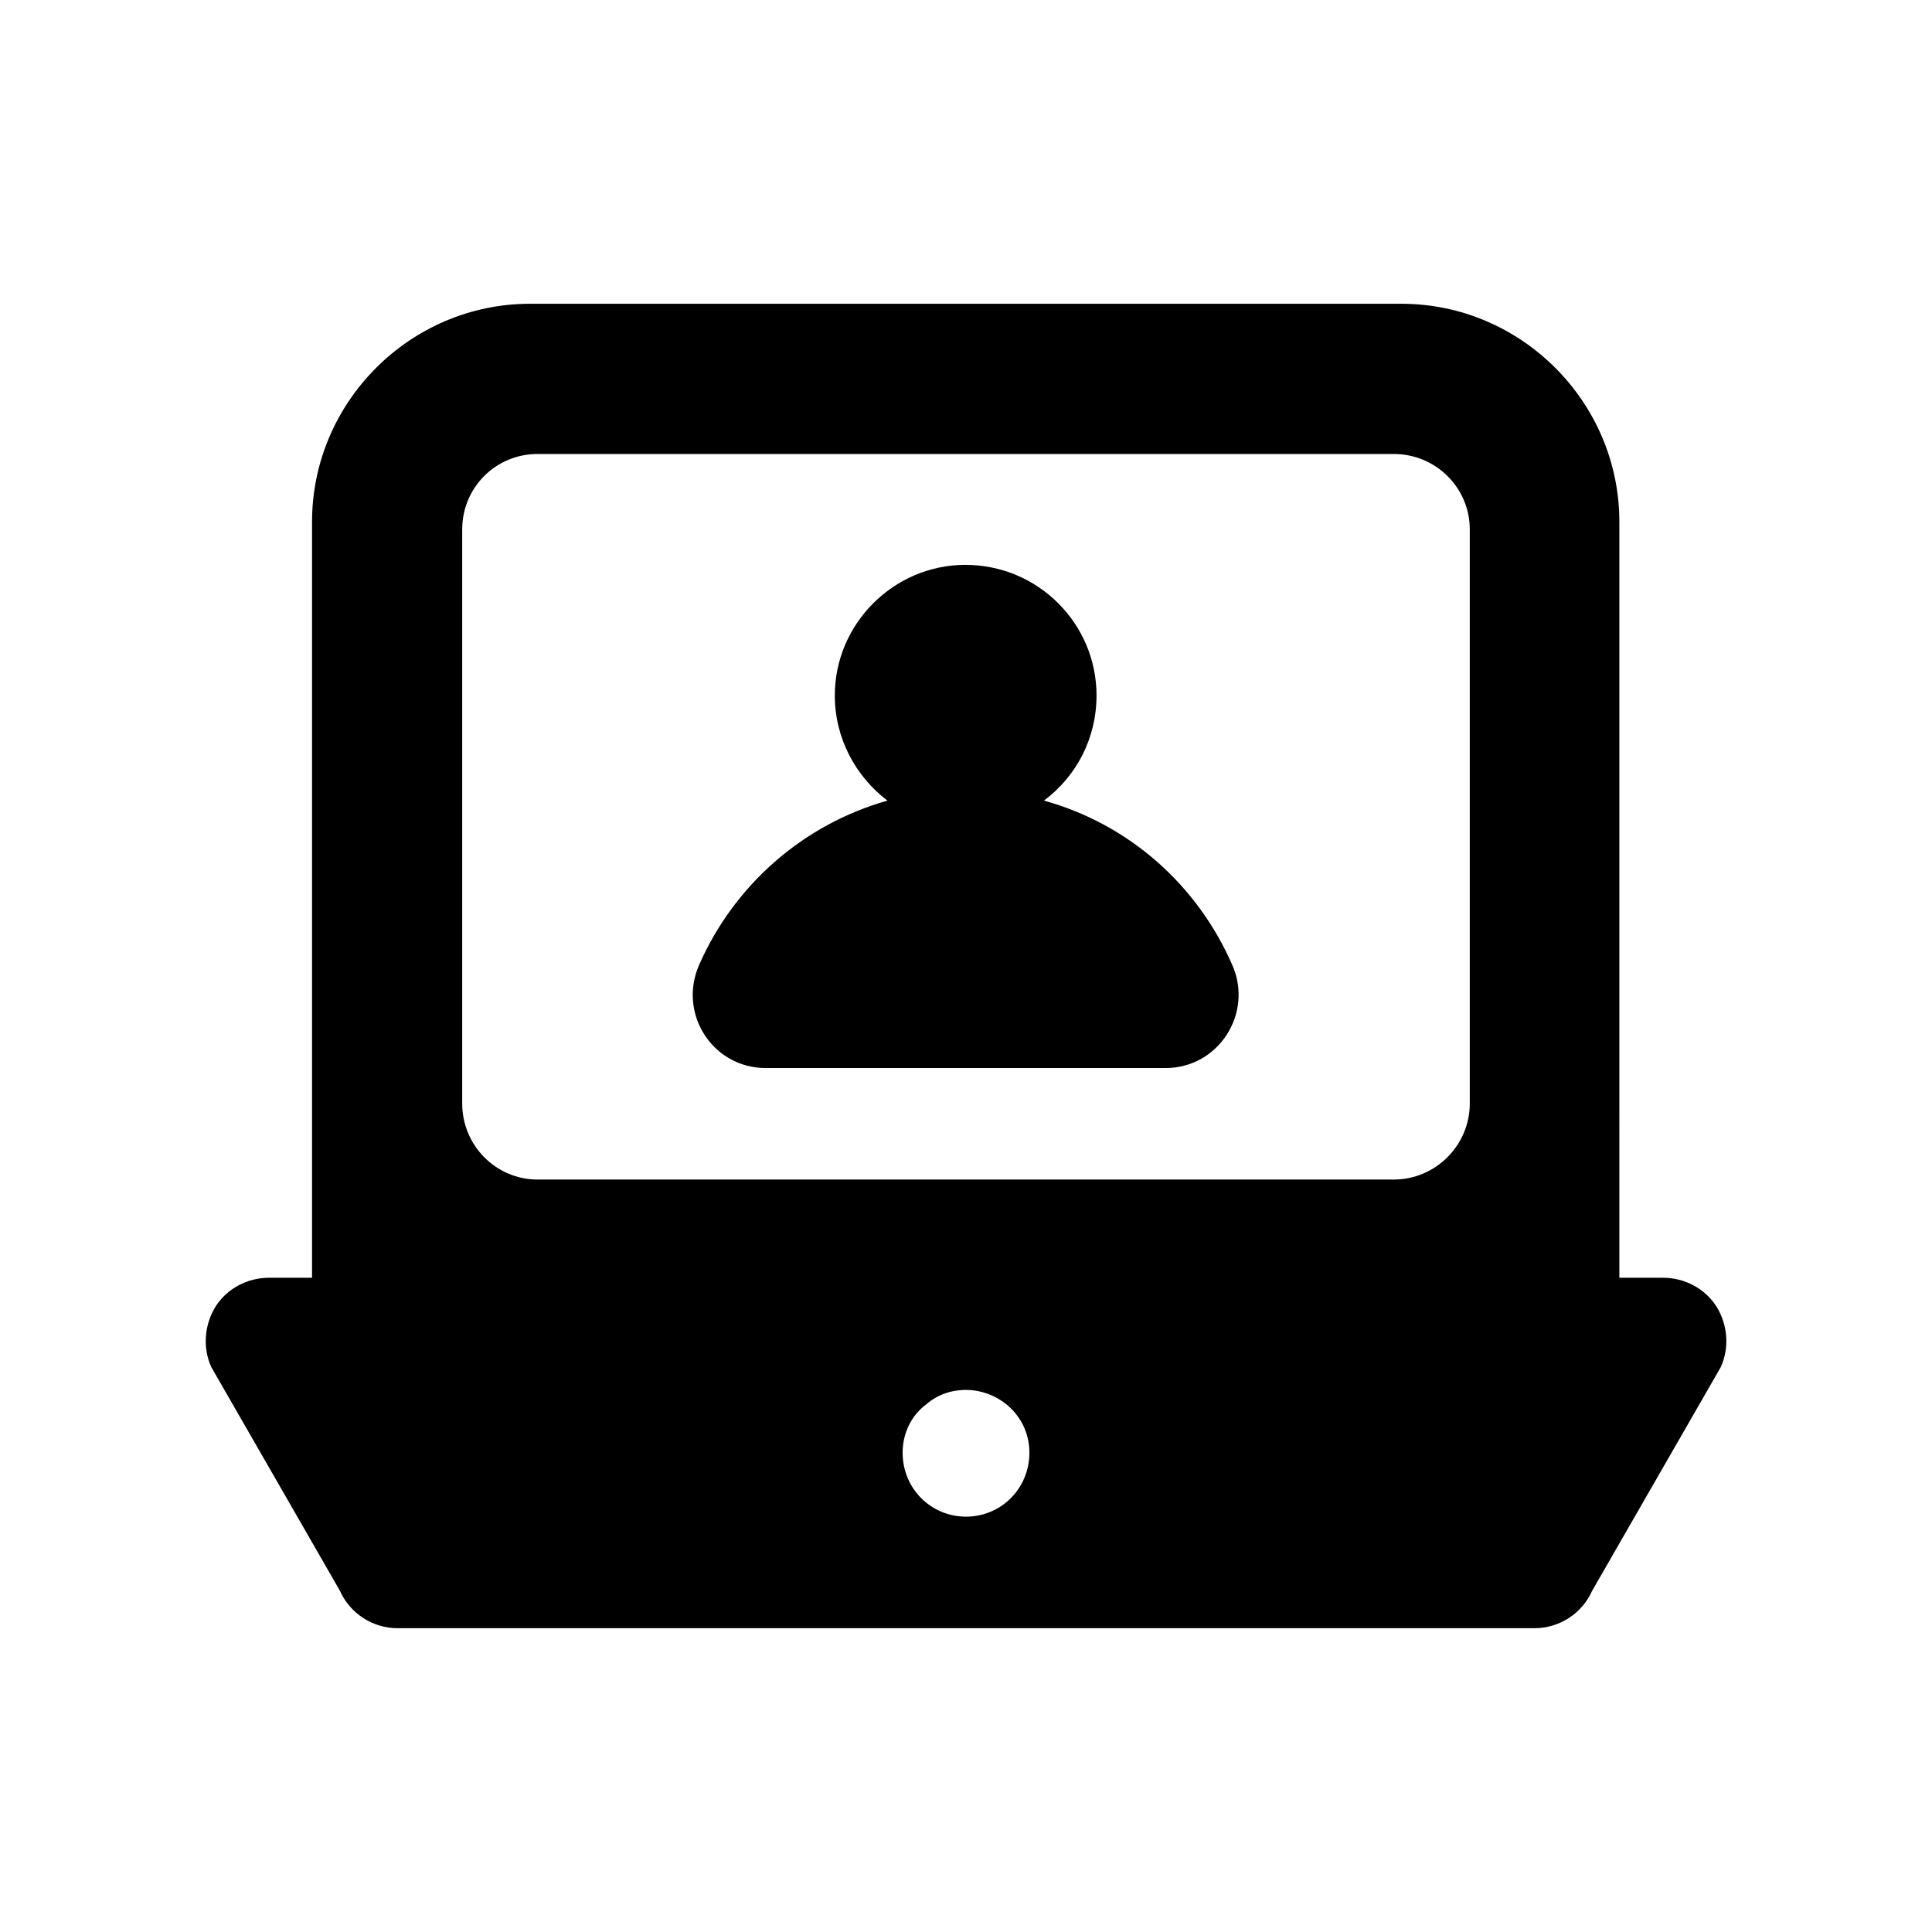
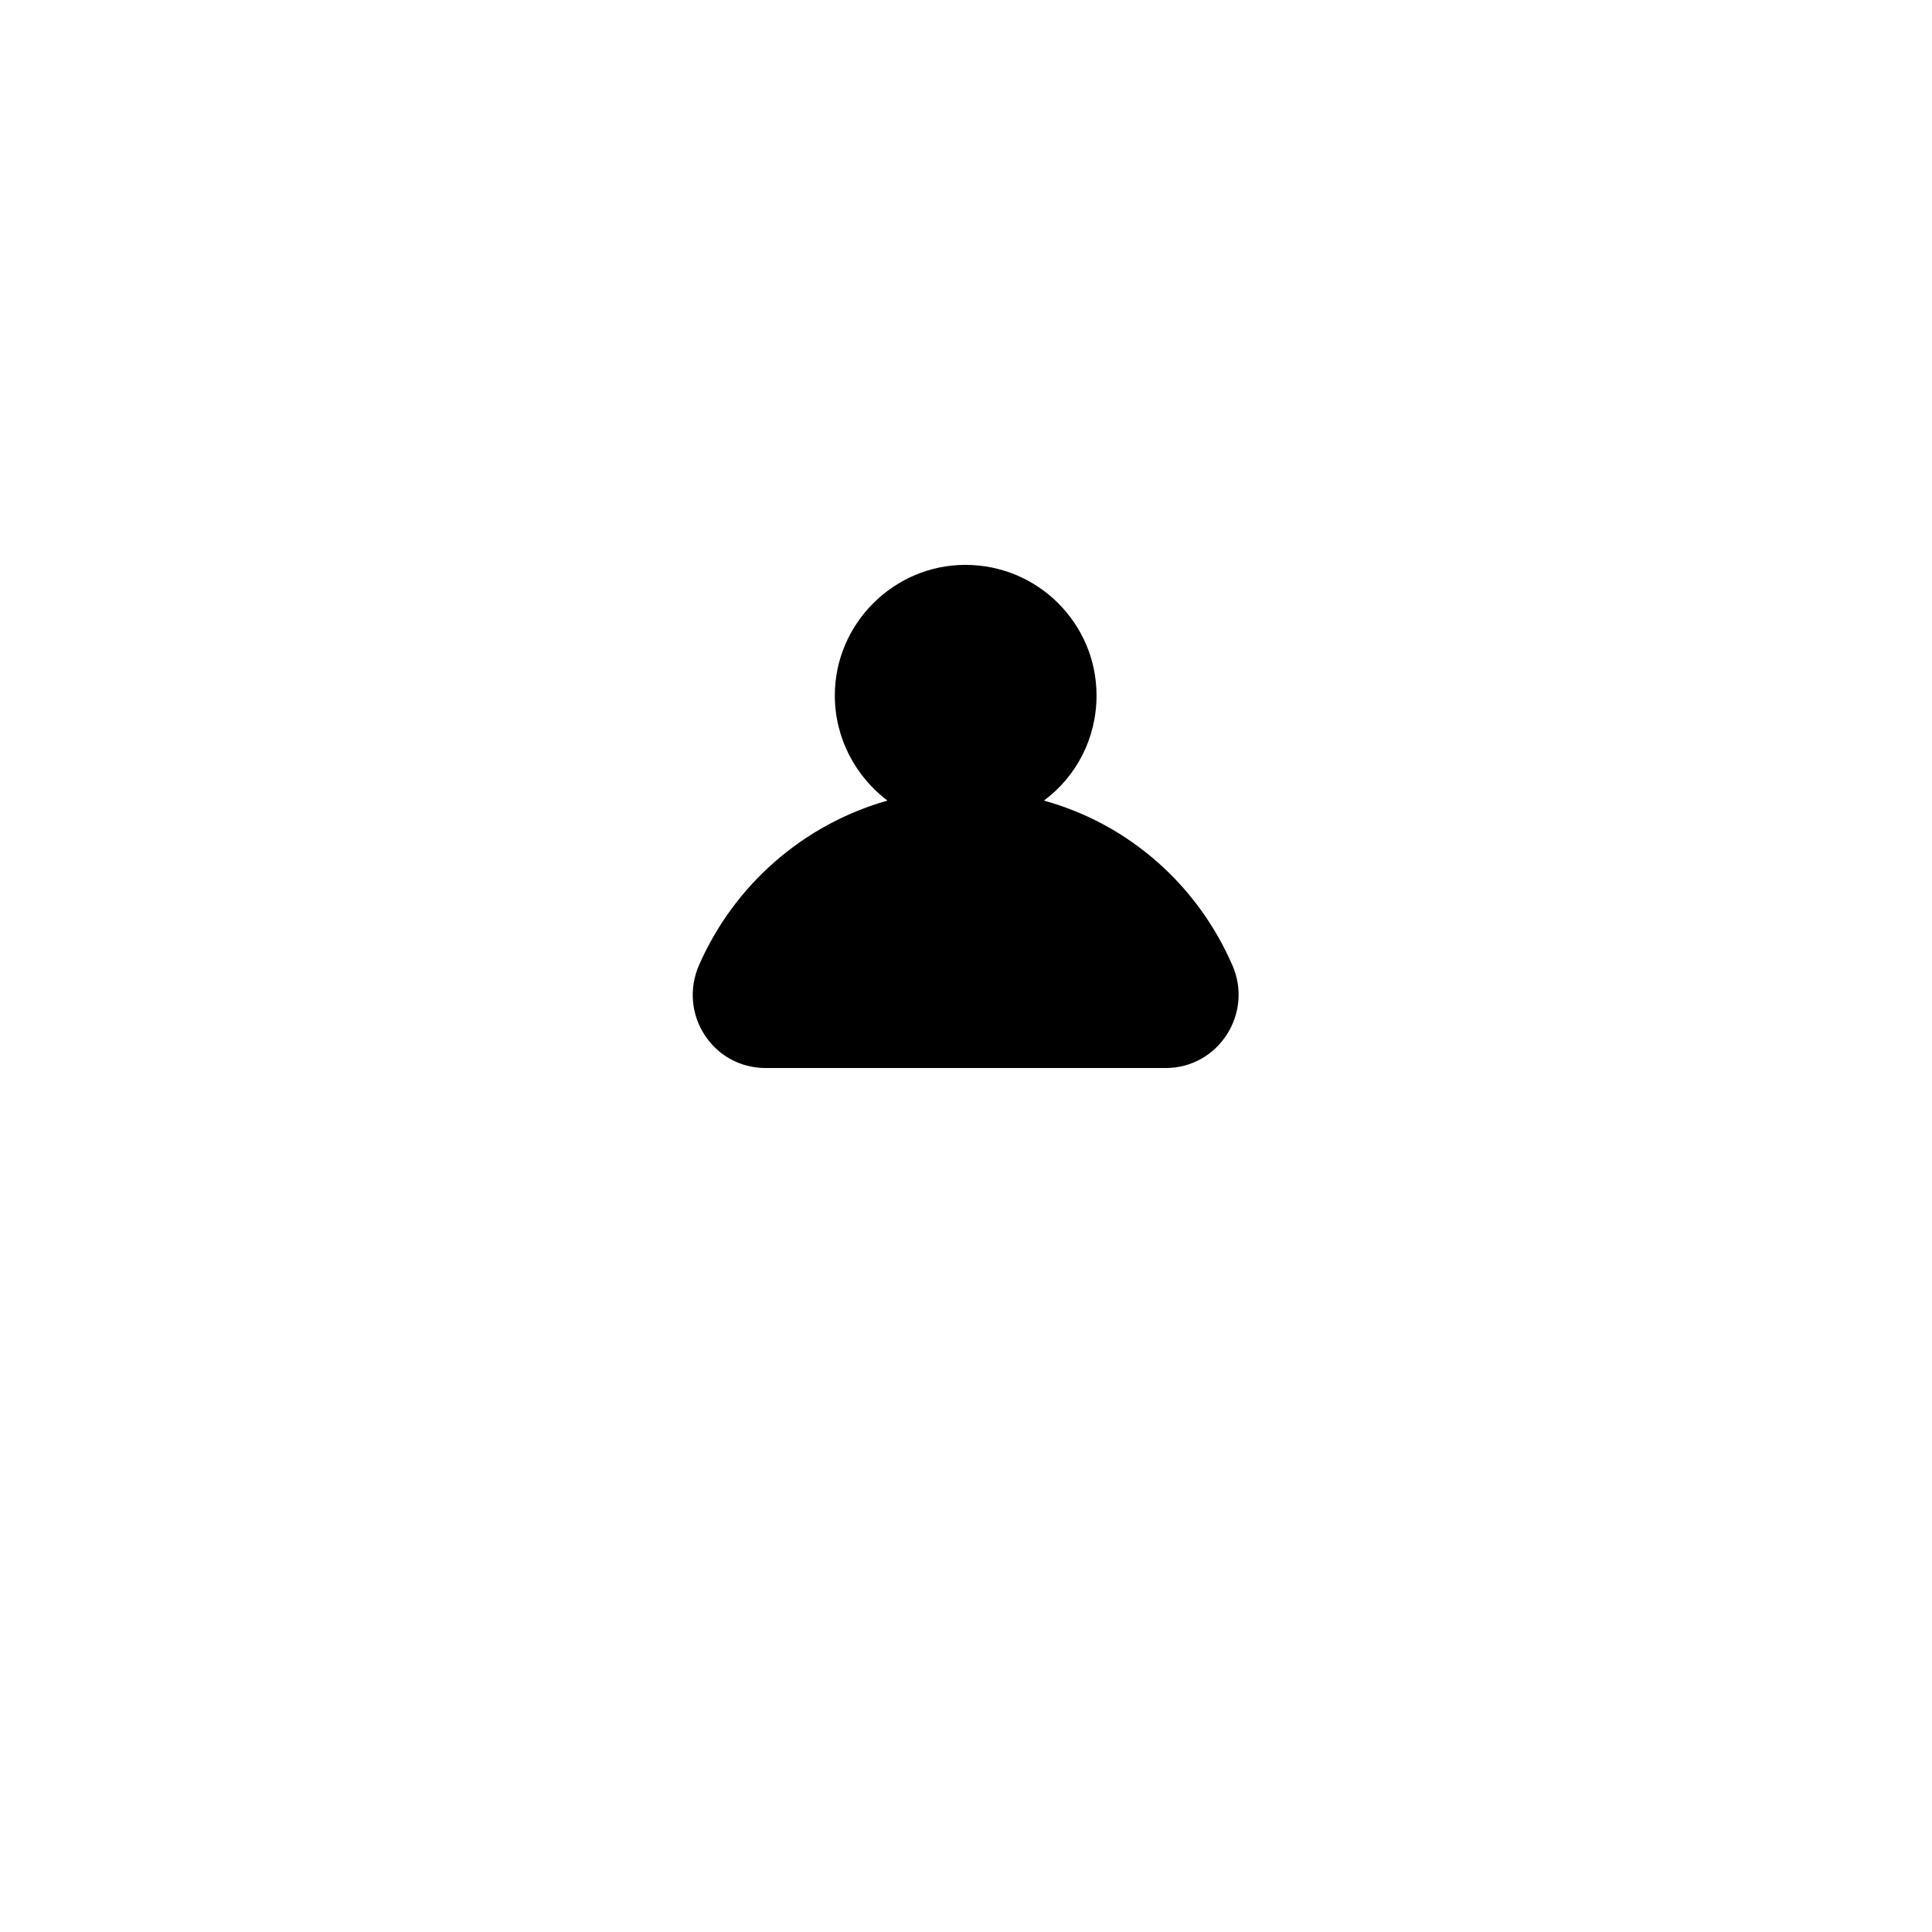
<svg xmlns="http://www.w3.org/2000/svg" fill="#000000" width="800px" height="800px" version="1.1" viewBox="144 144 512 512">
  <g>
-     <path d="m598.84 490.18c-3.023-4.703-8.398-7.559-14.105-7.559h-11.586l-0.004-200.35c0-31.742-26.031-57.77-57.77-57.77h-230.91c-31.742 0-57.77 26.031-57.77 57.77v200.35h-11.418c-5.711 0-11.086 2.856-14.105 7.559-3.023 4.871-3.527 10.918-1.176 16.121l34.09 59.281c2.688 6.047 8.734 9.91 15.281 9.91h301.28c6.551 0 12.594-3.863 15.281-9.91l34.09-59.281c2.356-5.203 1.852-11.25-1.172-16.121zm-332.35-205.89c0-11.082 8.898-19.984 19.984-19.984h226.88c11.082 0 20.152 8.902 20.152 19.984v152.15c0 11.086-9.07 20.152-20.152 20.152h-226.88c-11.086 0-19.984-9.066-19.984-20.152zm133.51 261.64c-9.234 0-16.793-7.391-16.793-16.961 0-5.207 2.352-9.906 6.215-12.762 2.856-2.519 6.551-3.863 10.582-3.863s7.891 1.512 10.75 3.863c3.695 3.023 6.047 7.559 6.047 12.762-0.008 9.574-7.566 16.961-16.801 16.961z" />
    <path d="m346.93 427.04h105.97c14.105 0 23.344-14.609 17.633-27.375-9.238-21.16-27.375-37.281-49.879-43.496 8.566-6.383 13.938-16.457 13.938-27.879 0-18.977-15.449-34.594-34.762-34.594-18.977 0-34.594 15.617-34.594 34.594 0 11.418 5.543 21.496 13.938 27.879-22.504 6.383-40.641 22.504-49.879 43.496-5.703 12.934 3.531 27.375 17.637 27.375z" />
  </g>
</svg>